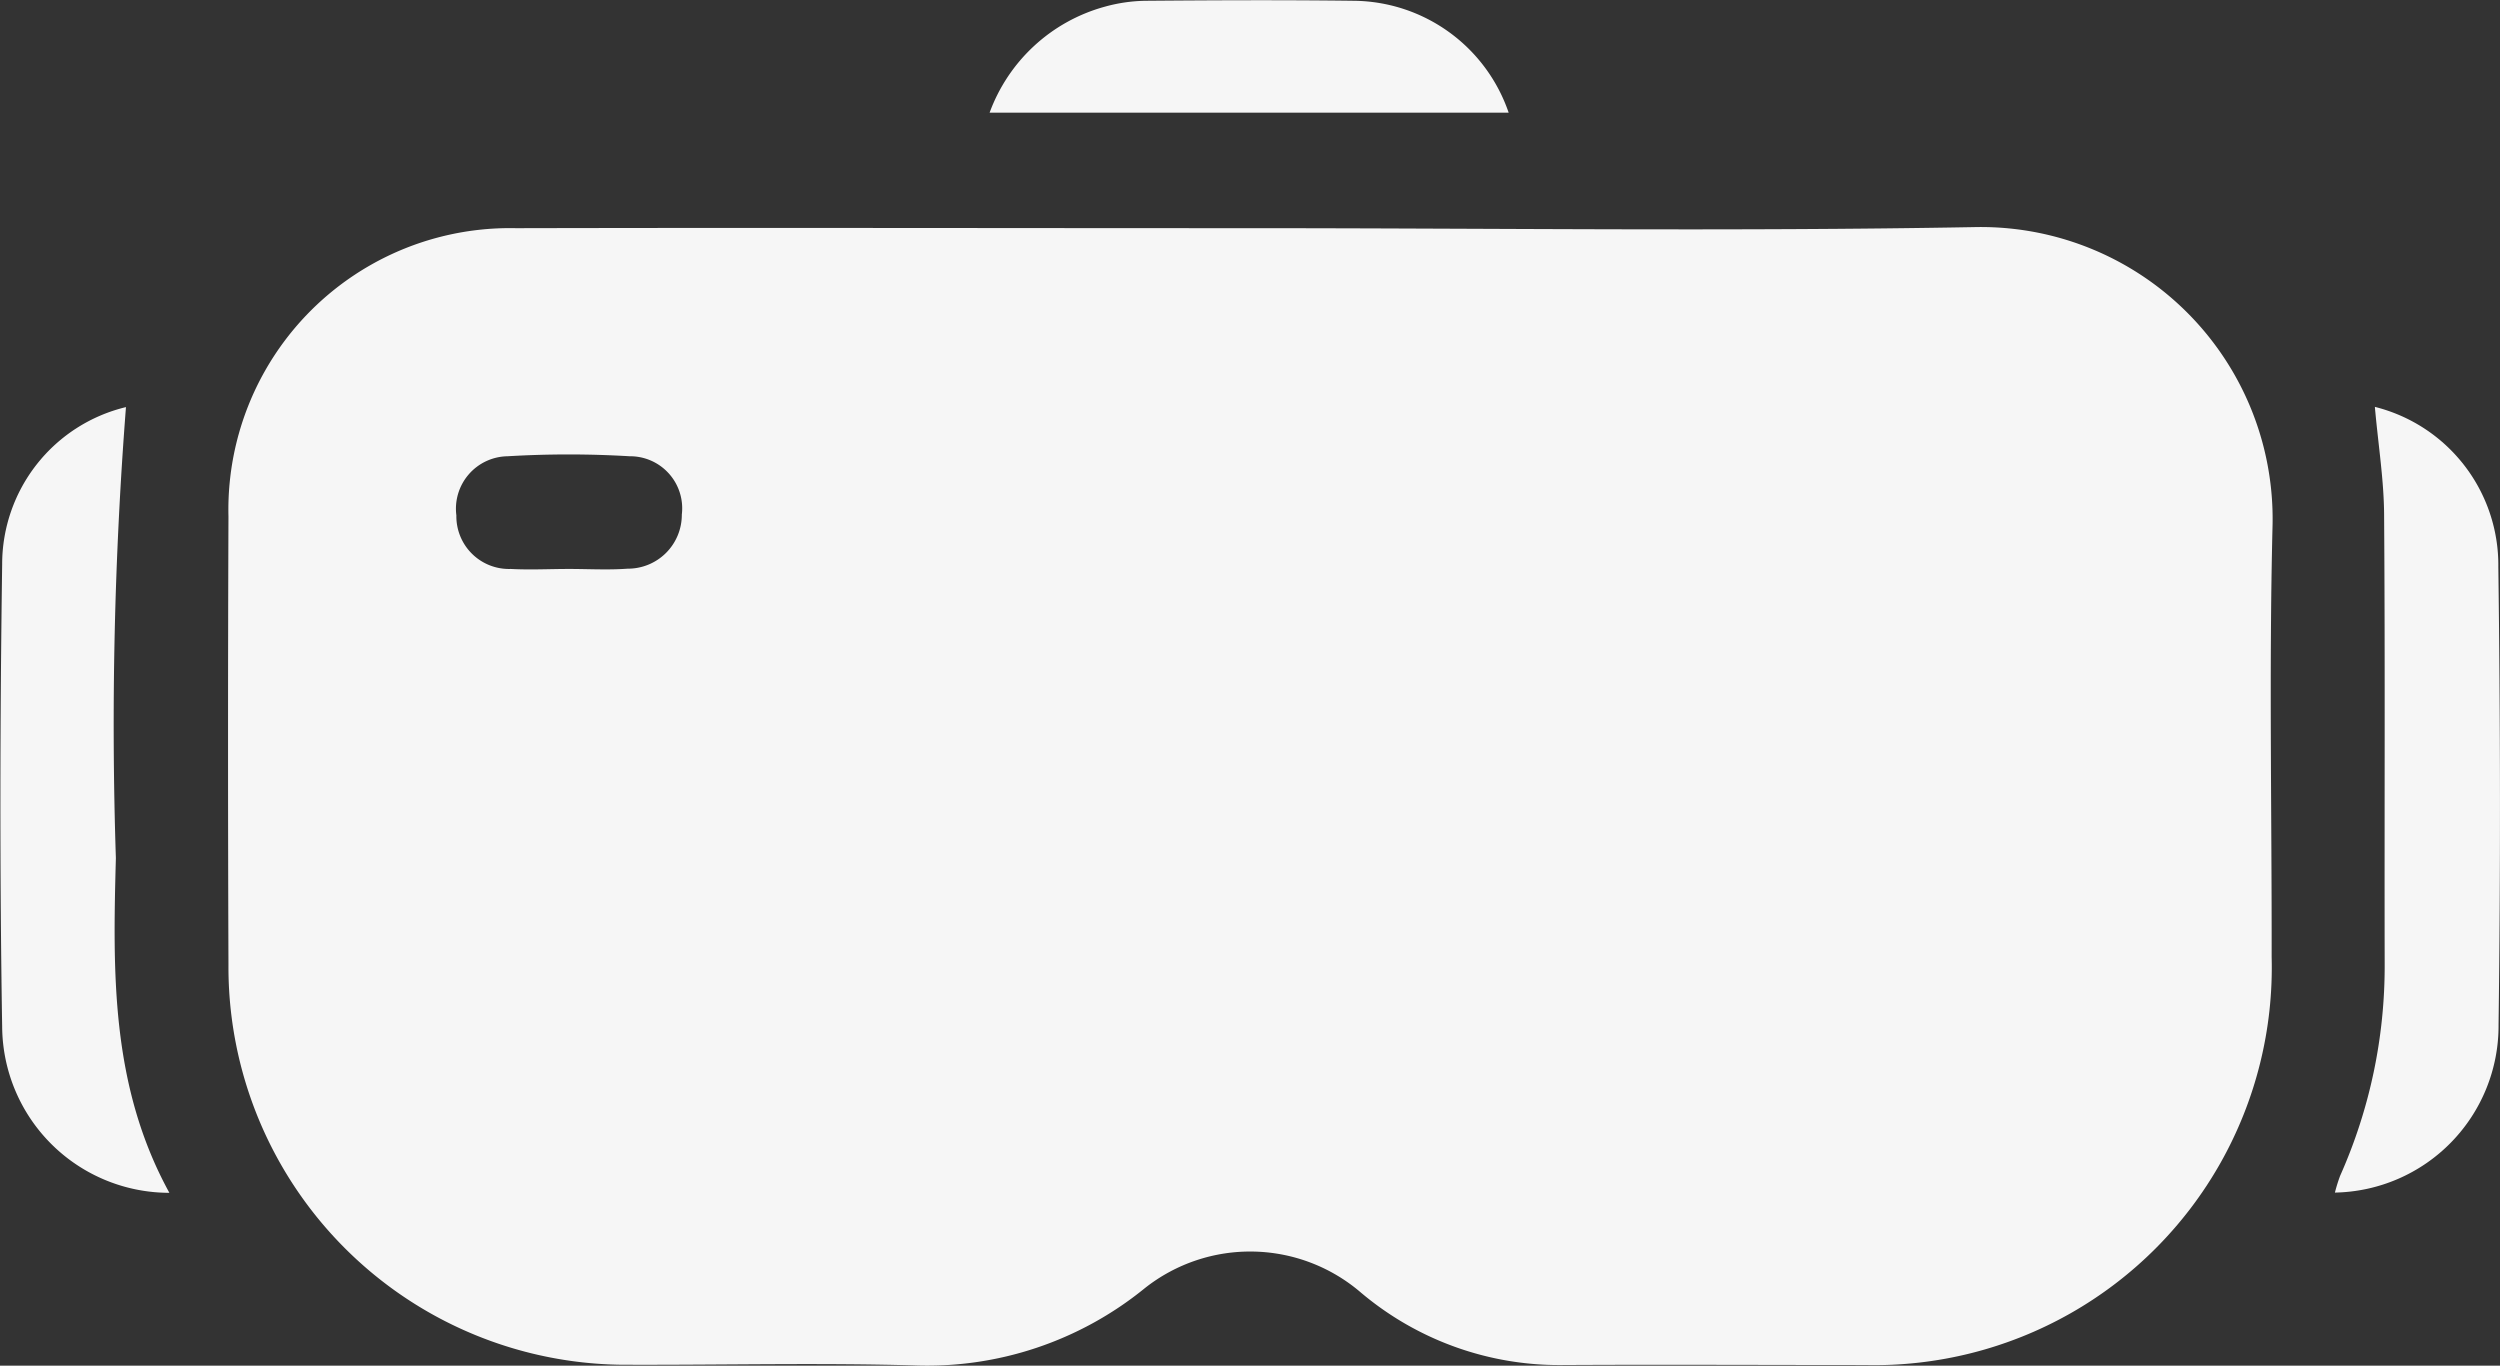
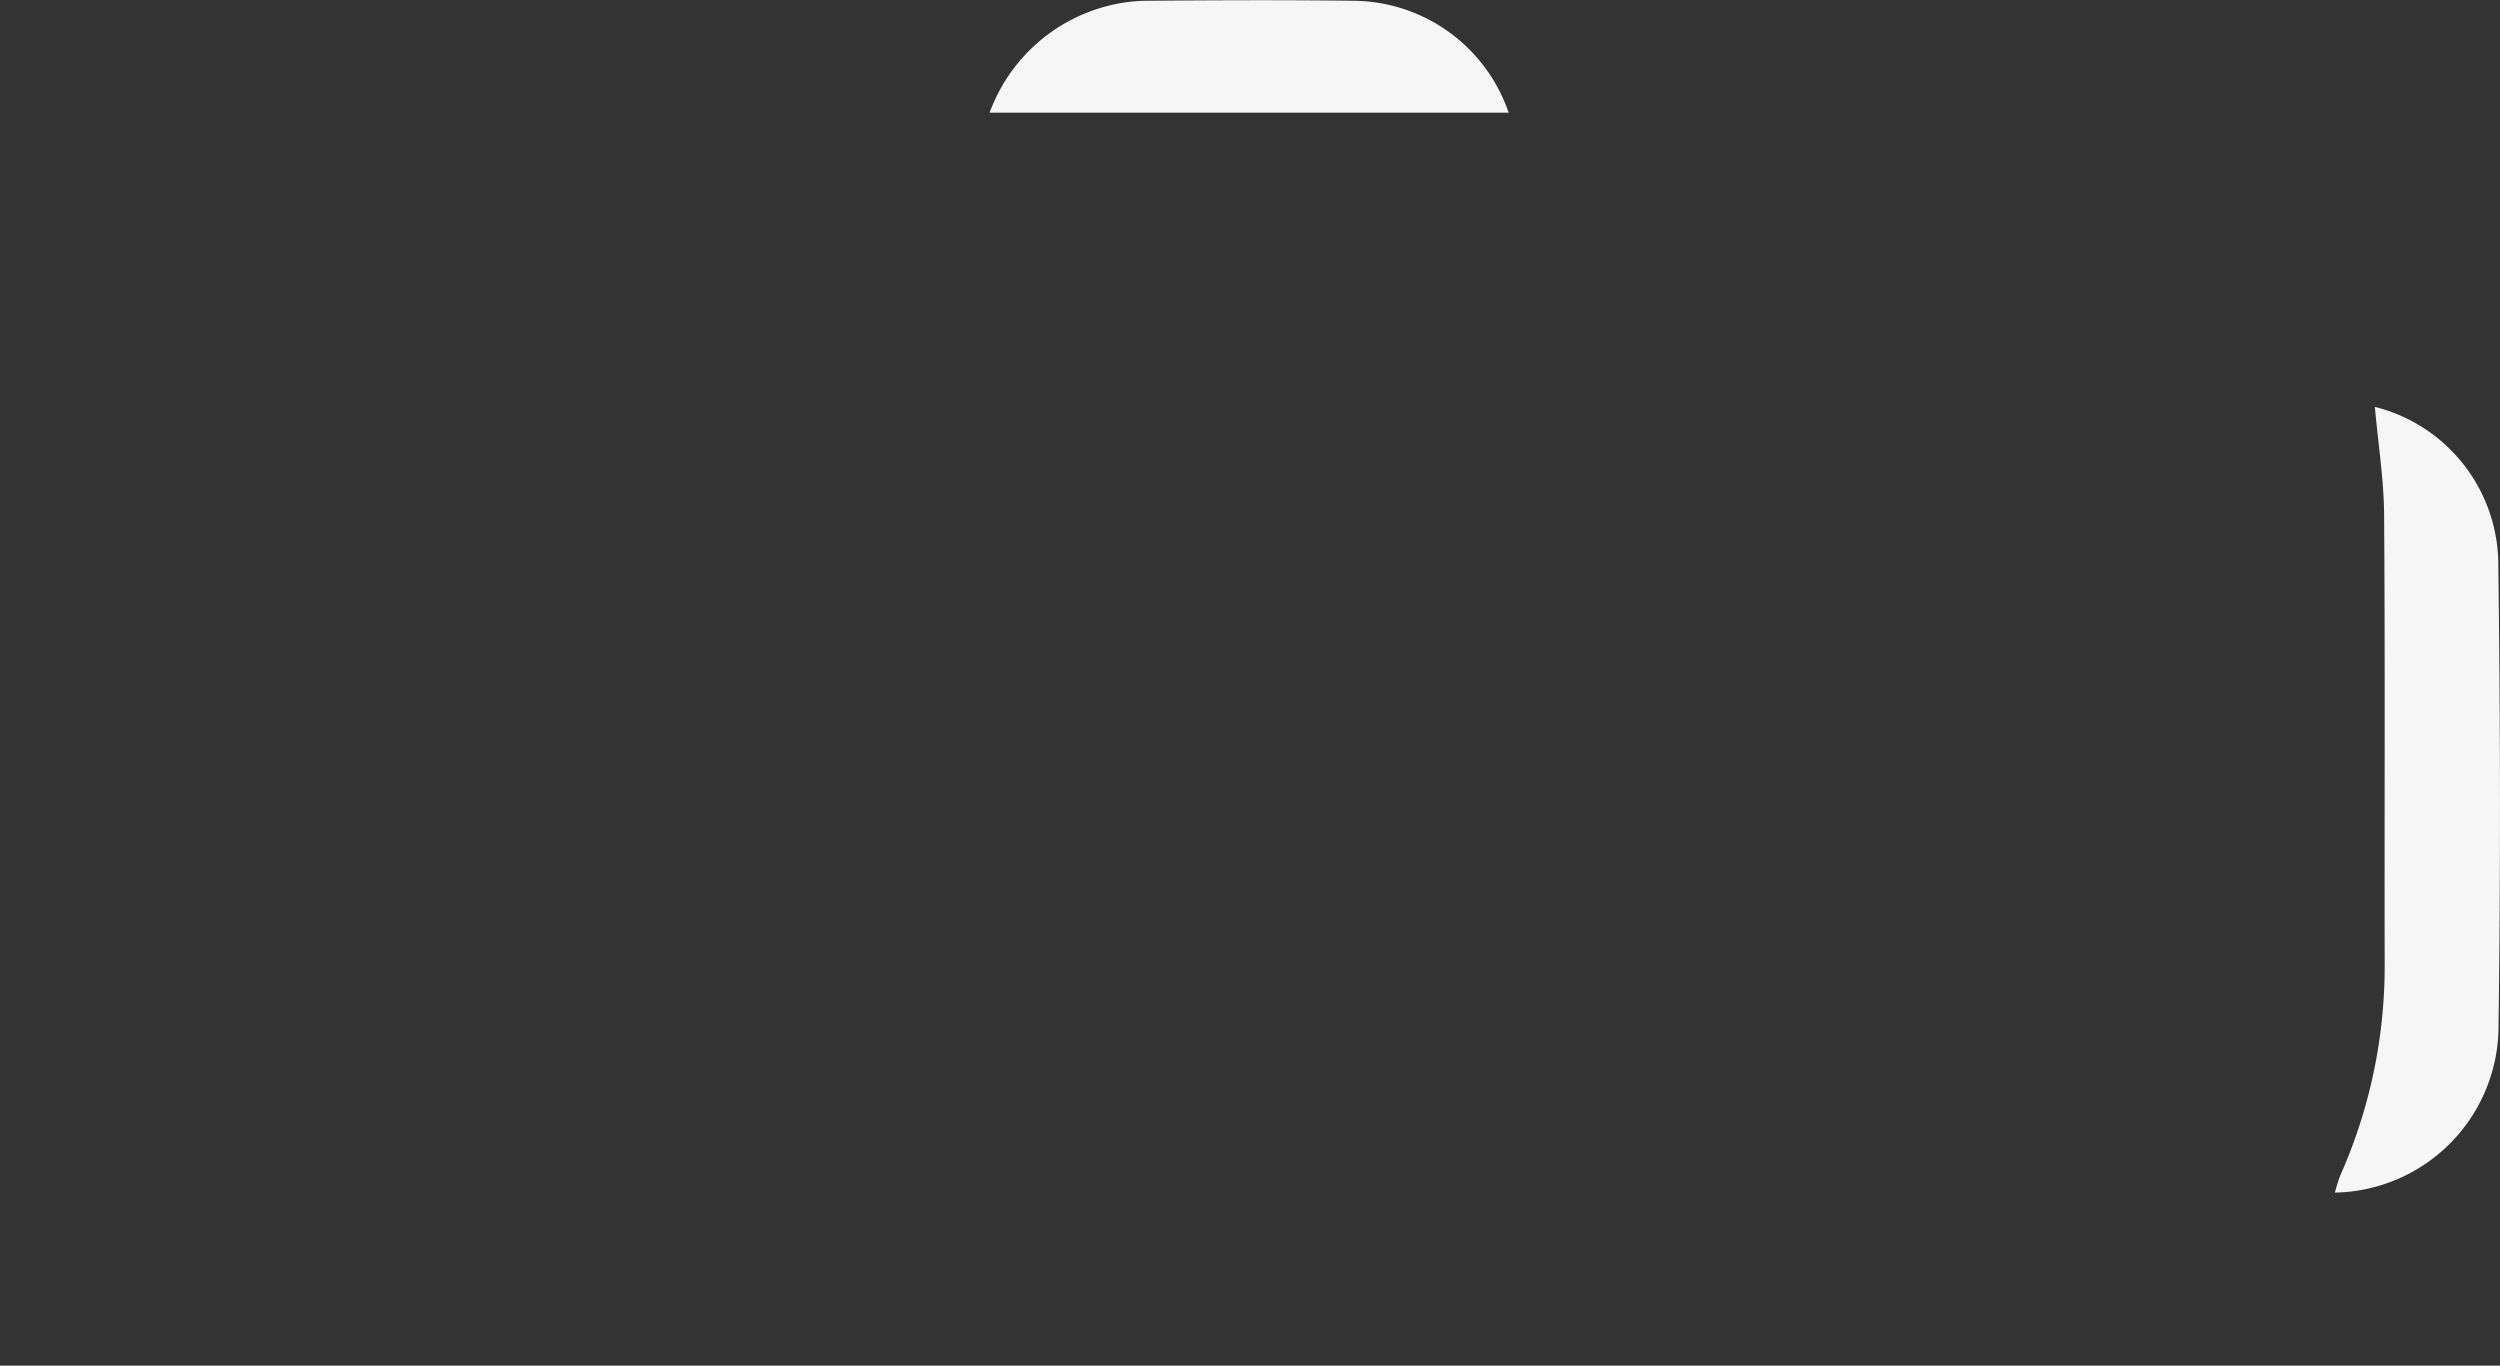
<svg xmlns="http://www.w3.org/2000/svg" width="44.854" height="24.502" viewBox="0 0 44.854 24.502">
  <rect x="0" y="0" width="44.854" height="24.502" fill="#333333" stroke="none" />
  <g id="virtuali_" data-name="virtuali " transform="translate(944.239 868.102)">
-     <path id="Path_2523" data-name="Path 2523" d="M-788.867-744.467a5.237,5.237,0,0,0-5.364-5.4c-4.326.078-8.653.019-12.98.019-4.391,0-8.78-.01-13.171,0a5.052,5.052,0,0,0-5.158,5.174q-.015,4.016,0,8.032a7.136,7.136,0,0,0,7.188,7.186c1.7.005,3.4-.036,5.1.011a6.185,6.185,0,0,0,4.154-1.386,3.047,3.047,0,0,1,3.876.08,5.511,5.511,0,0,0,3.6,1.3c1.813-.01,3.626,0,5.44,0a7.133,7.133,0,0,0,7.3-7.318C-788.878-739.336-788.929-741.9-788.867-744.467Zm-29.512.728c-.348.026-.7.005-1.048.005h0c-.351,0-.7.019-1.049,0a.945.945,0,0,1-.975-.961.941.941,0,0,1,.919-1.061,18.481,18.481,0,0,1,2.19,0,.934.934,0,0,1,.936,1.046A.967.967,0,0,1-818.379-743.739Z" transform="translate(-114.6 -114.16)" fill="#f6f6f6" />
-     <path id="Path_2524" data-name="Path 2524" d="M-941.2-642.019a3,3,0,0,1-3-2.972c-.045-2.768-.039-5.54,0-8.309a2.9,2.9,0,0,1,2.221-2.816,73.551,73.551,0,0,0-.181,8.091C-942.214-645.987-942.256-643.943-941.2-642.019Z" transform="translate(0 -204.682)" fill="#f6f6f6" />
    <path id="Path_2525" data-name="Path 2525" d="M274.477-645.036a2.992,2.992,0,0,1-2.936,3.013,2.982,2.982,0,0,1,.093-.3,9.241,9.241,0,0,0,.8-3.8c-.006-2.674.009-5.347-.01-8.022,0-.646-.106-1.292-.166-1.975a2.927,2.927,0,0,1,2.215,2.869C274.509-650.51,274.514-647.773,274.477-645.036Z" transform="translate(-1173.888 -204.682)" fill="#f6f6f6" />
    <path id="Path_2526" data-name="Path 2526" d="M-419.652-866.08h-9.313a3.063,3.063,0,0,1,2.06-1.9,2.873,2.873,0,0,1,.751-.108c1.239-.01,2.478-.016,3.718,0A2.966,2.966,0,0,1-419.652-866.08Z" transform="translate(-497.519 0)" fill="#f6f6f6" />
  </g>
</svg>